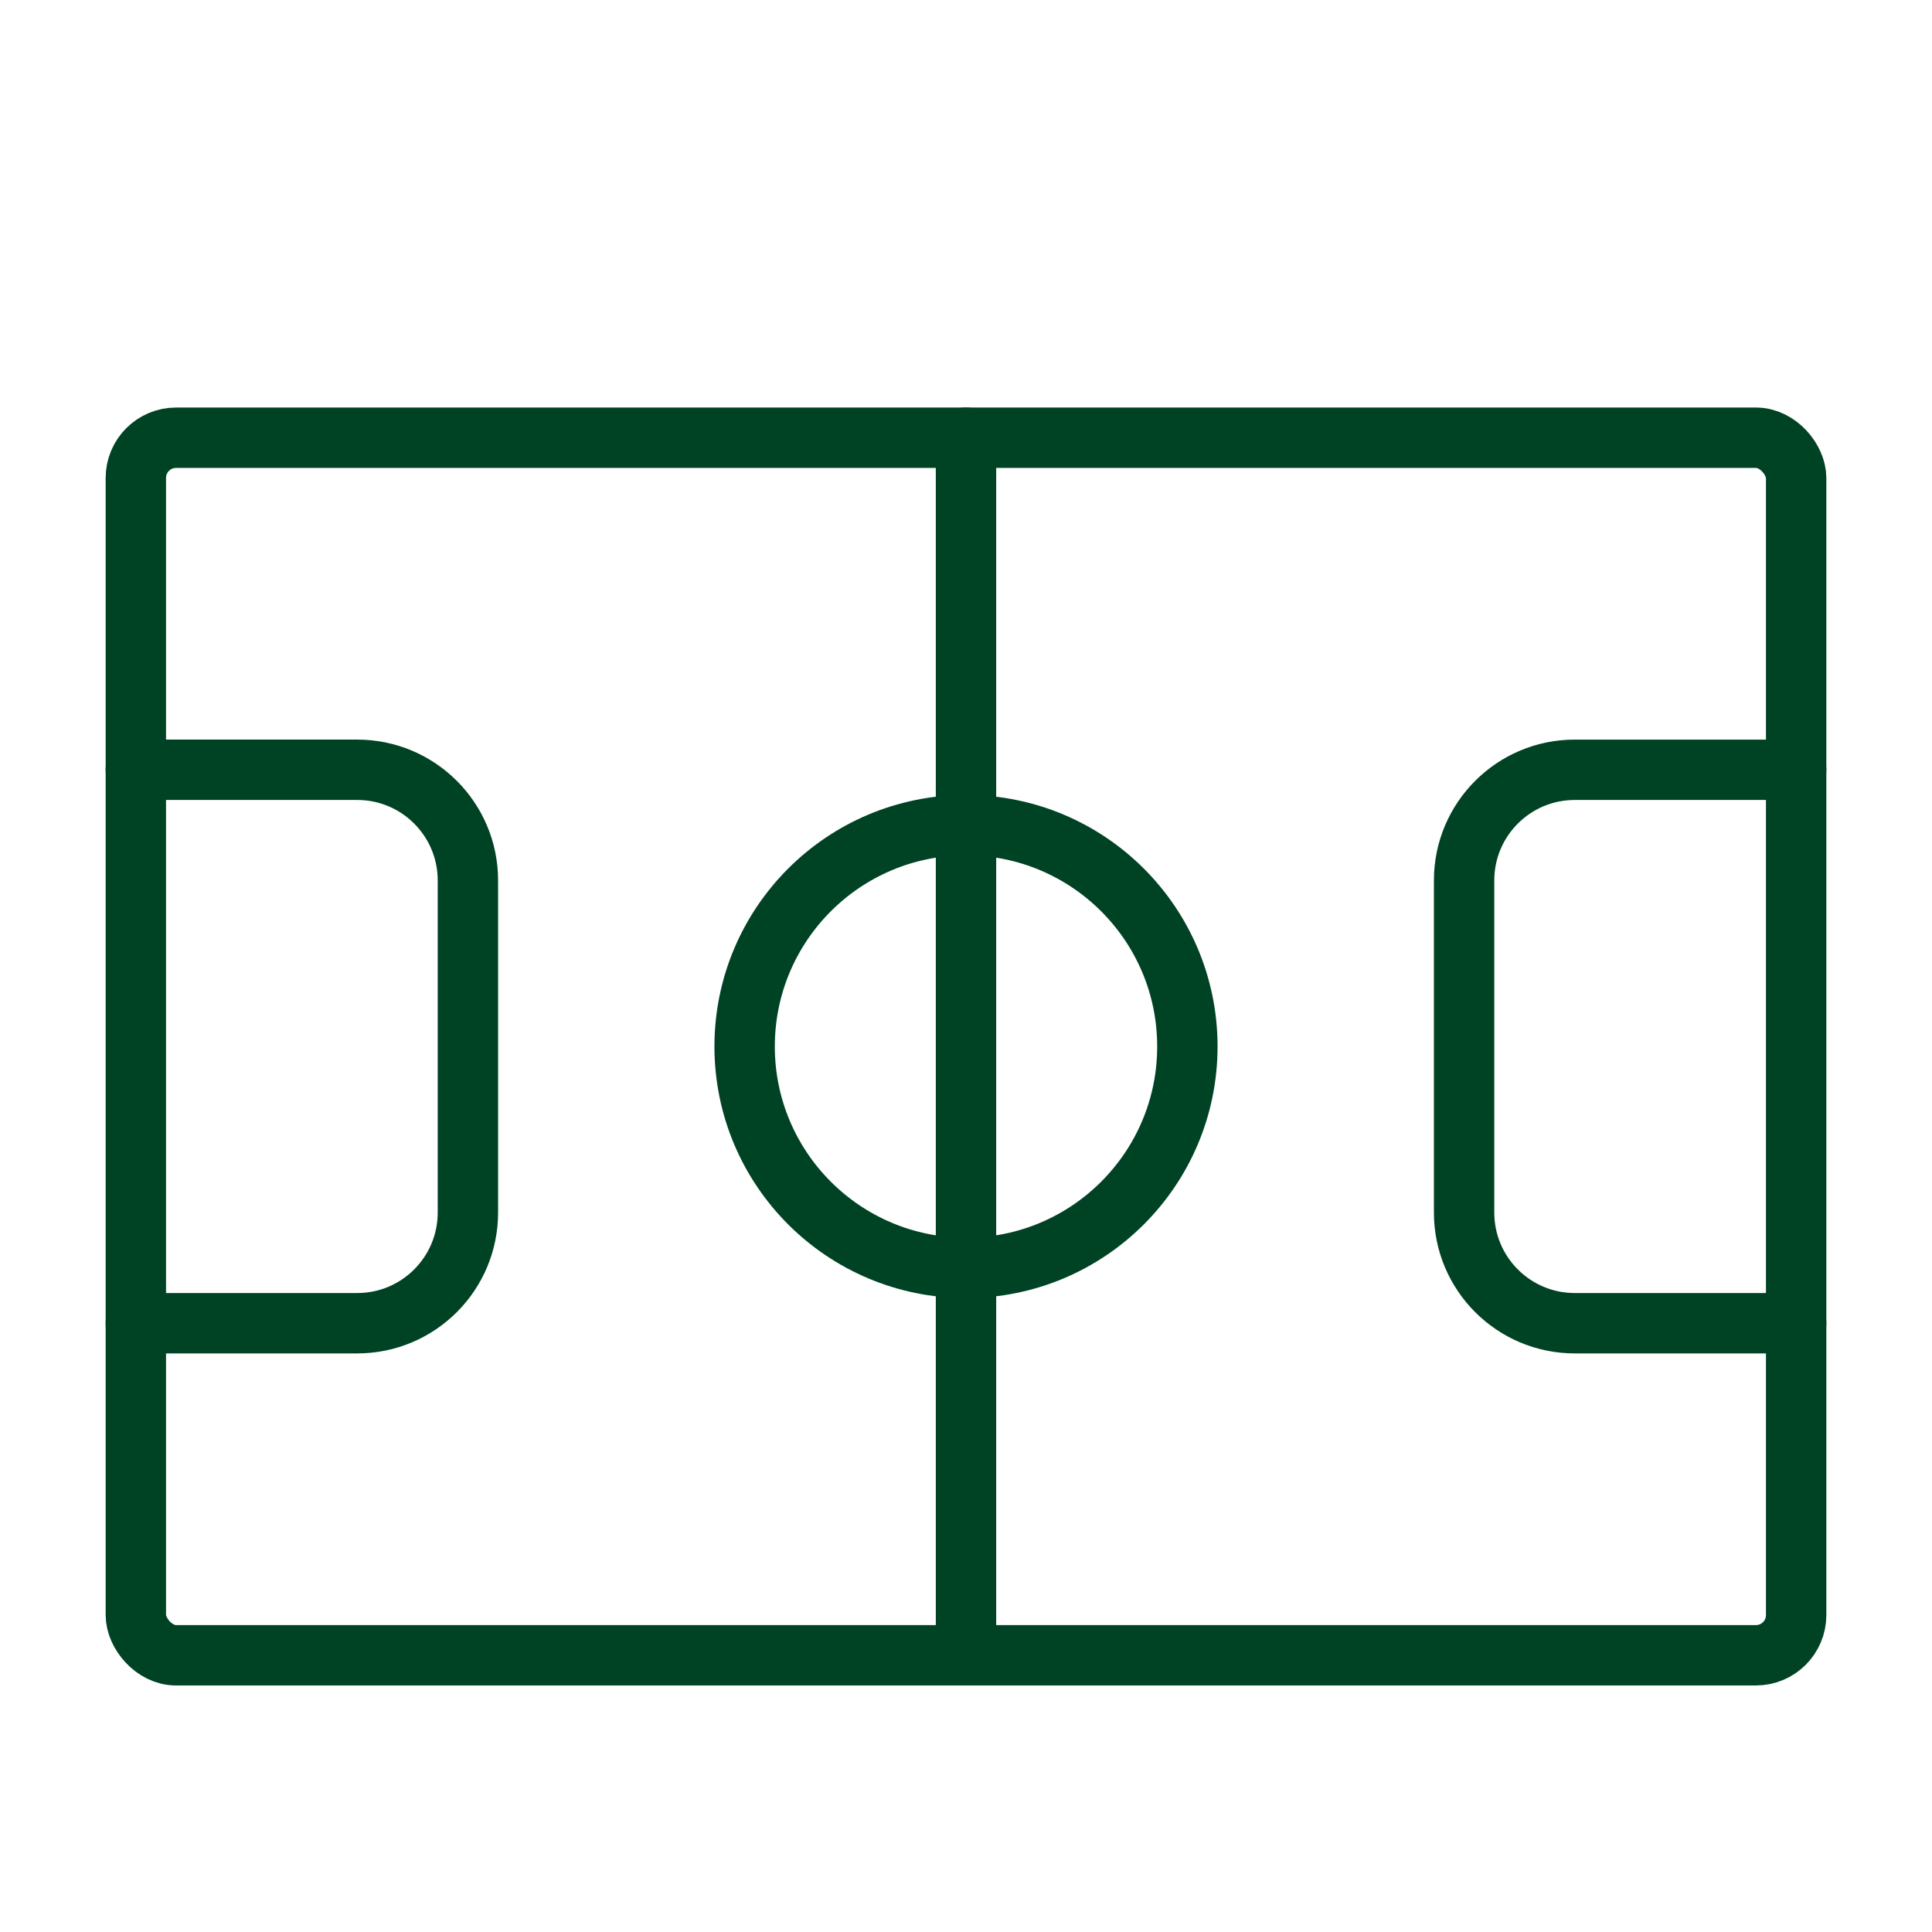
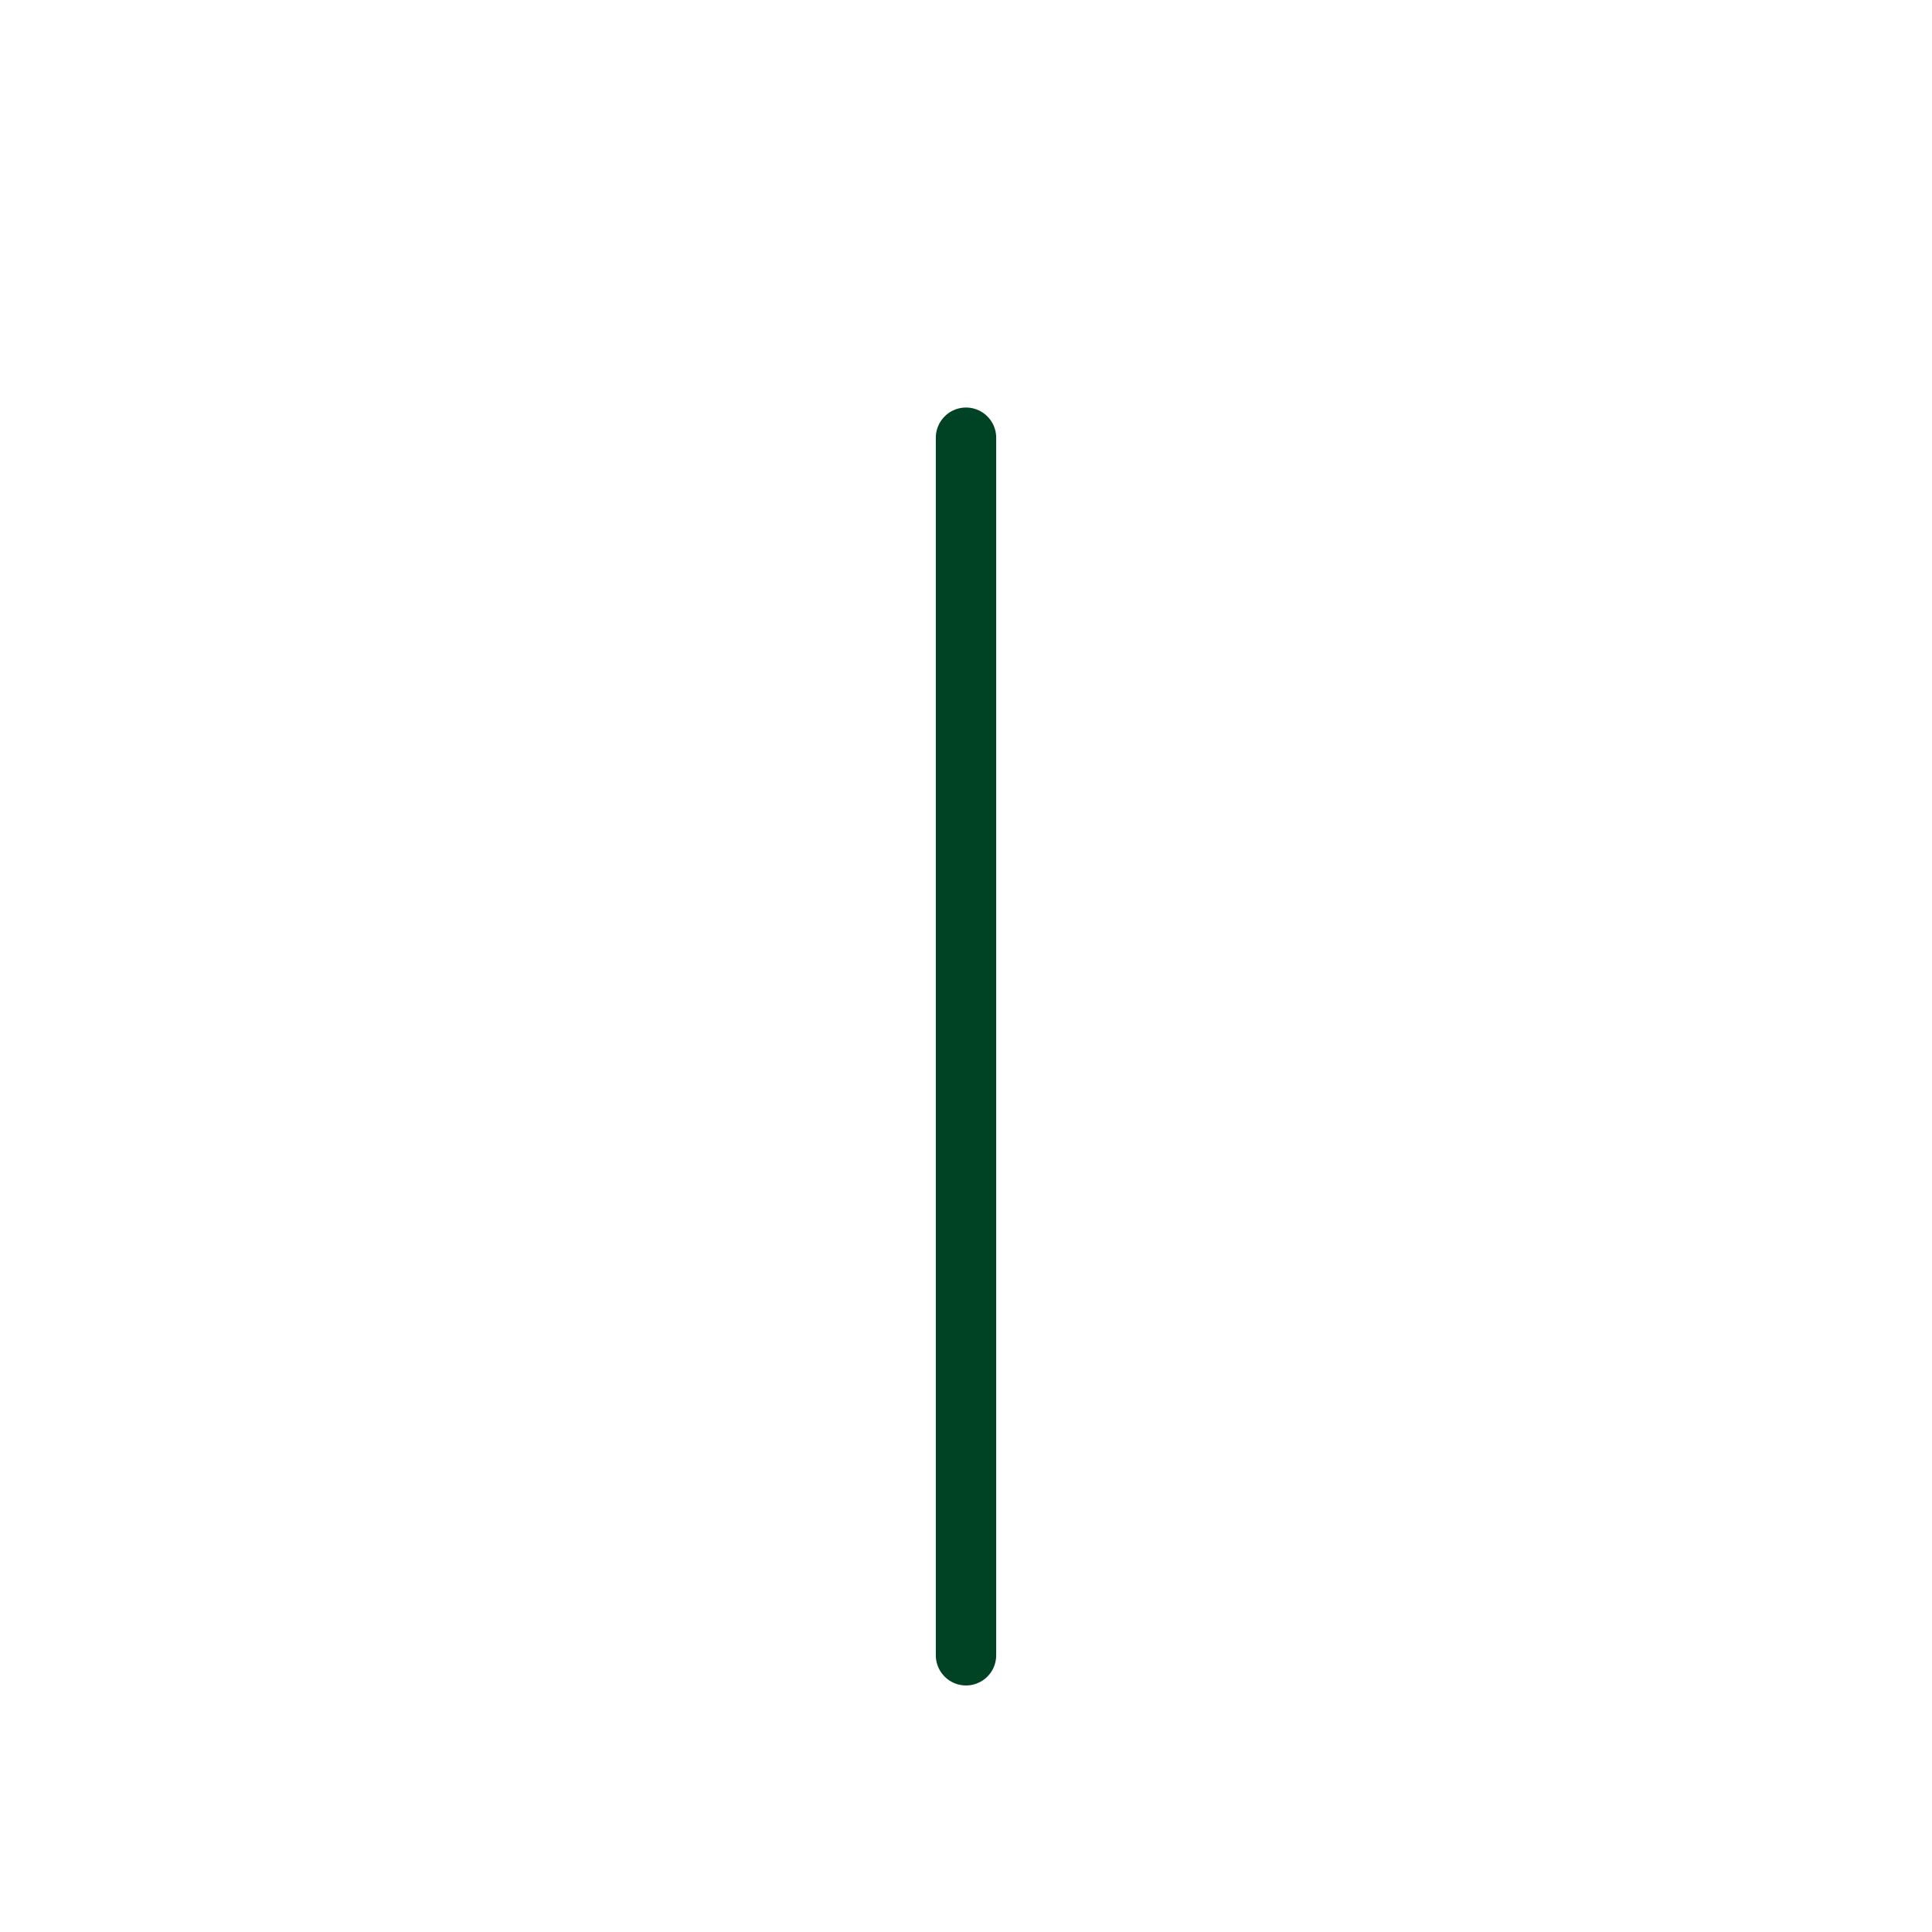
<svg xmlns="http://www.w3.org/2000/svg" height="48" viewBox="0 0 48 48" width="48">
  <g style="fill:none;fill-rule:evenodd;stroke:#004224;stroke-linecap:round;stroke-linejoin:round;stroke-width:1.5" transform="translate(3 10)">
-     <rect height="30.25" rx="1" width="41.25" x=".375" y=".875" />
    <path d="m21 .875v30.25" />
-     <circle cx="21" cy="16" r="5.5" />
-     <path d="m.375 9.125h5.5c1.519 0 2.75 1.231 2.75 2.75v8.25c0 1.519-1.231 2.75-2.75 2.75h-5.5m41.25-13.75h-5.5c-1.519 0-2.75 1.231-2.75 2.75v8.25c0 1.519 1.231 2.75 2.75 2.75h5.5" />
  </g>
</svg>